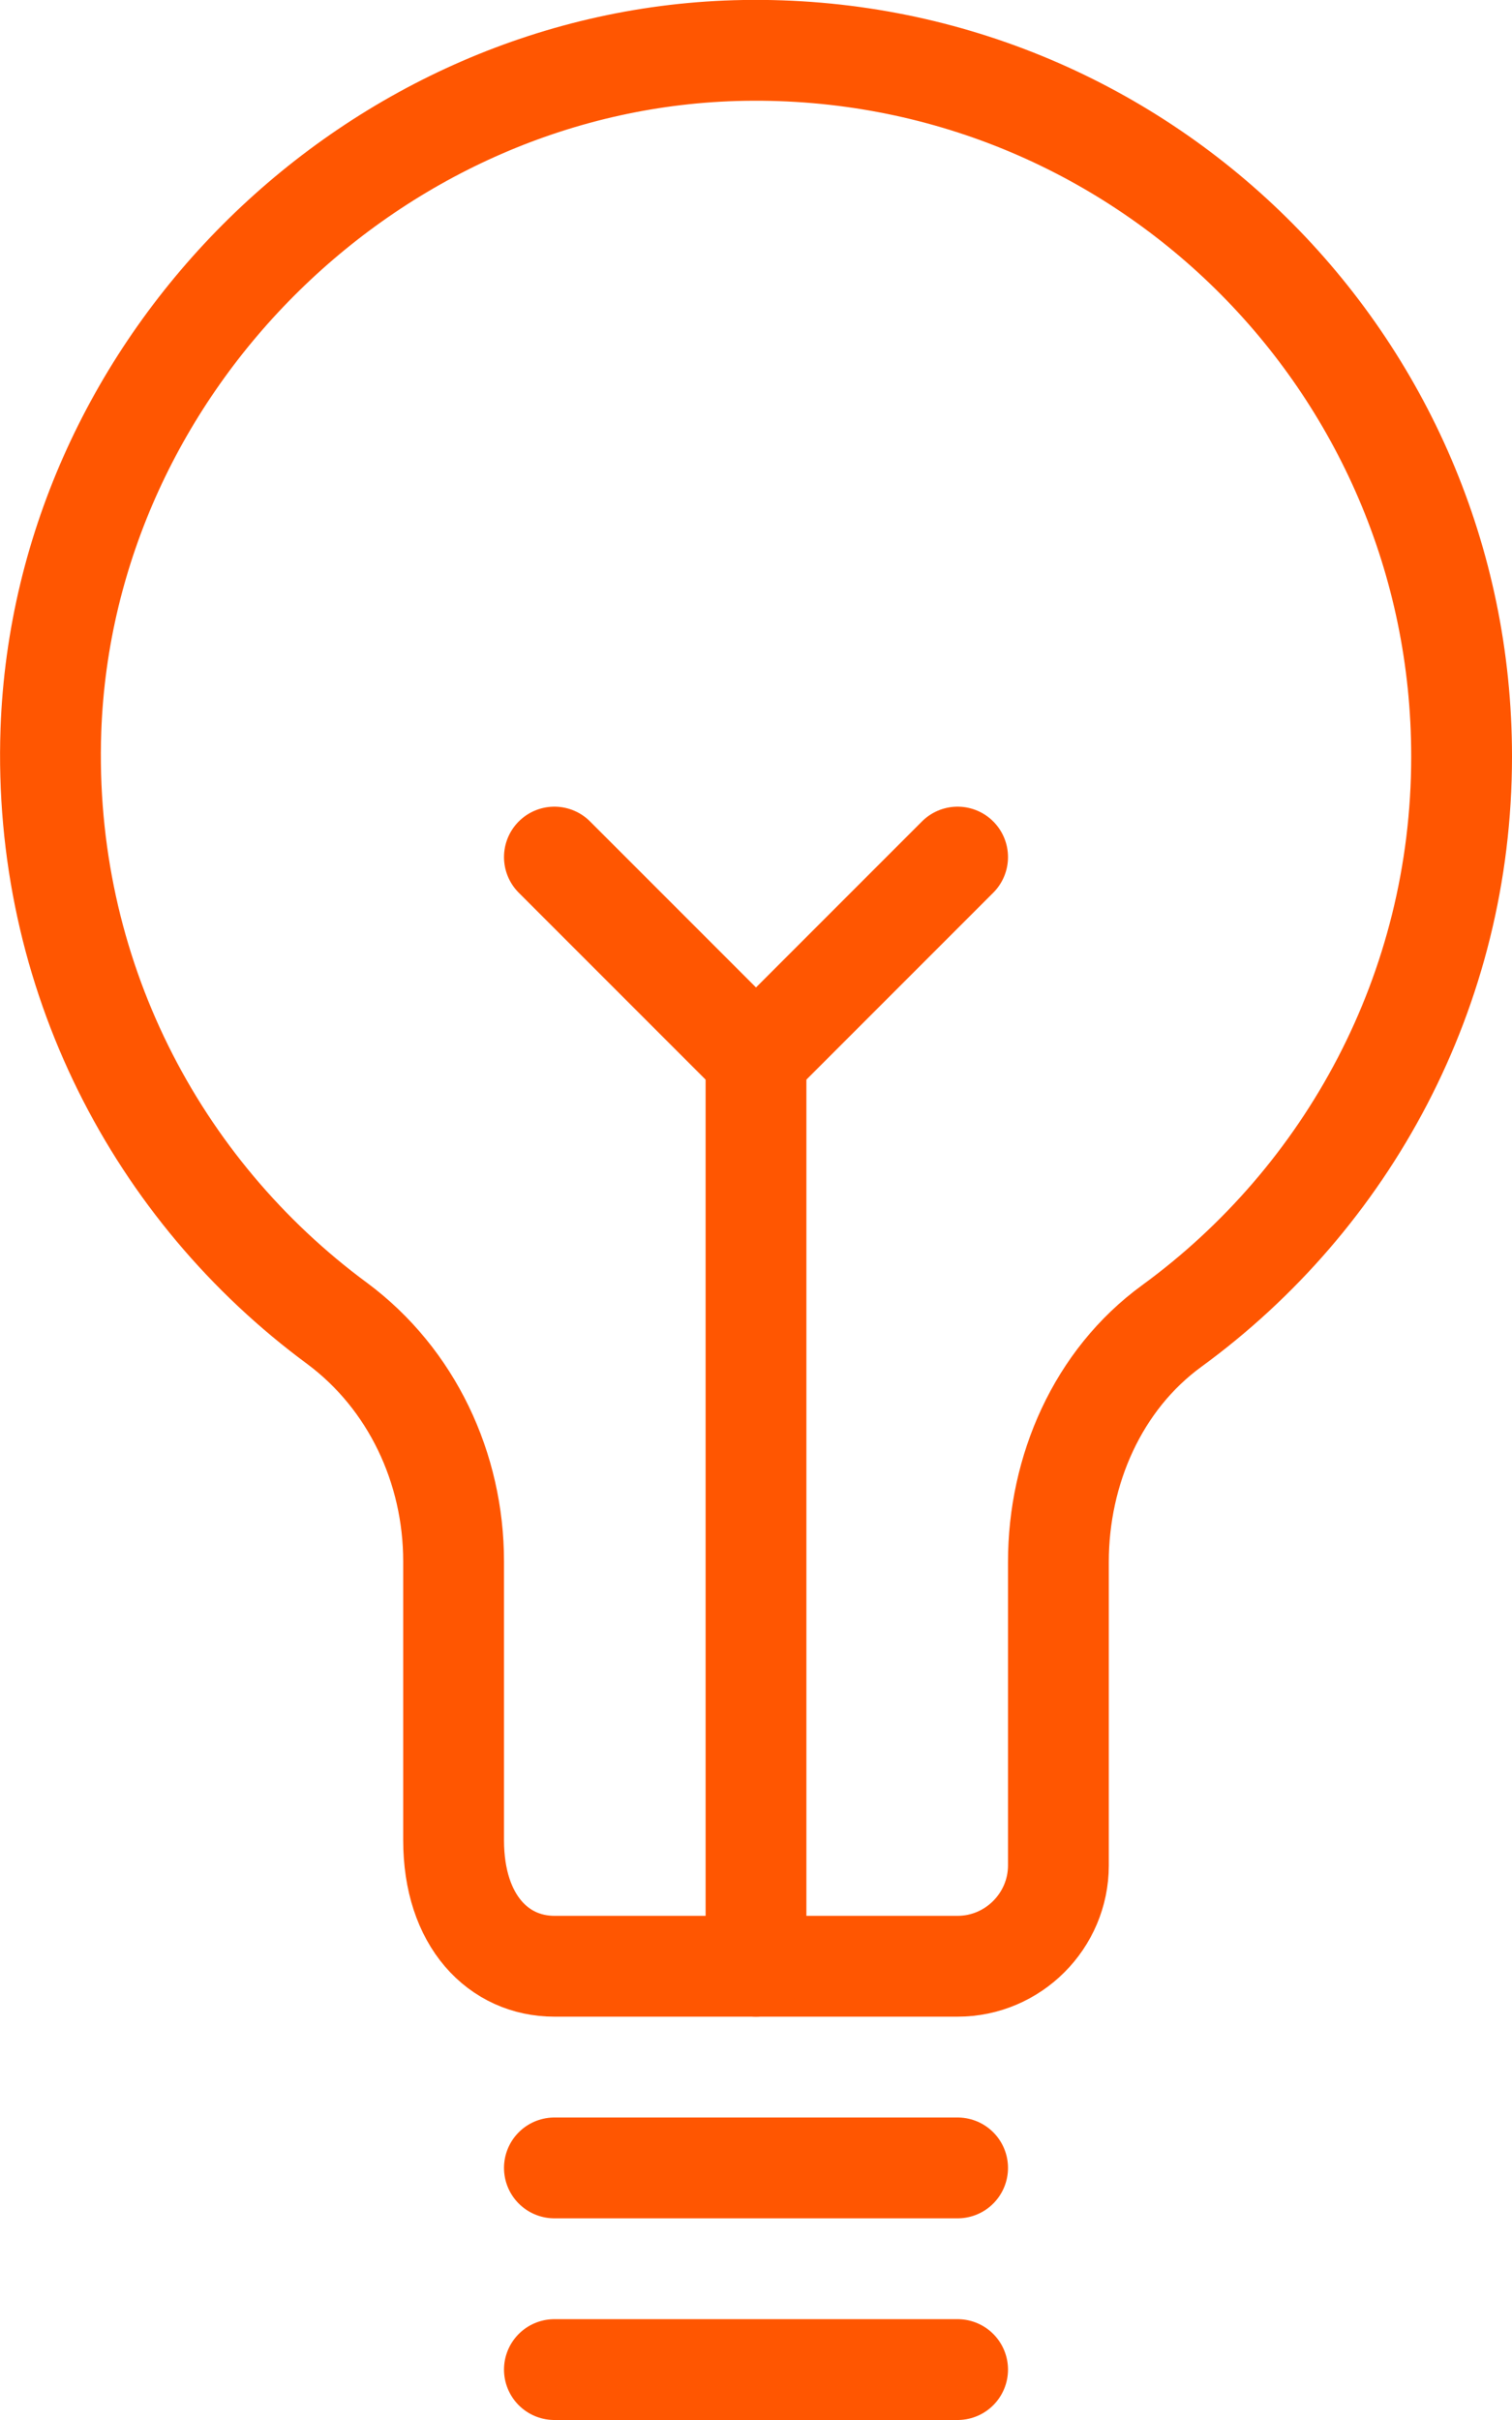
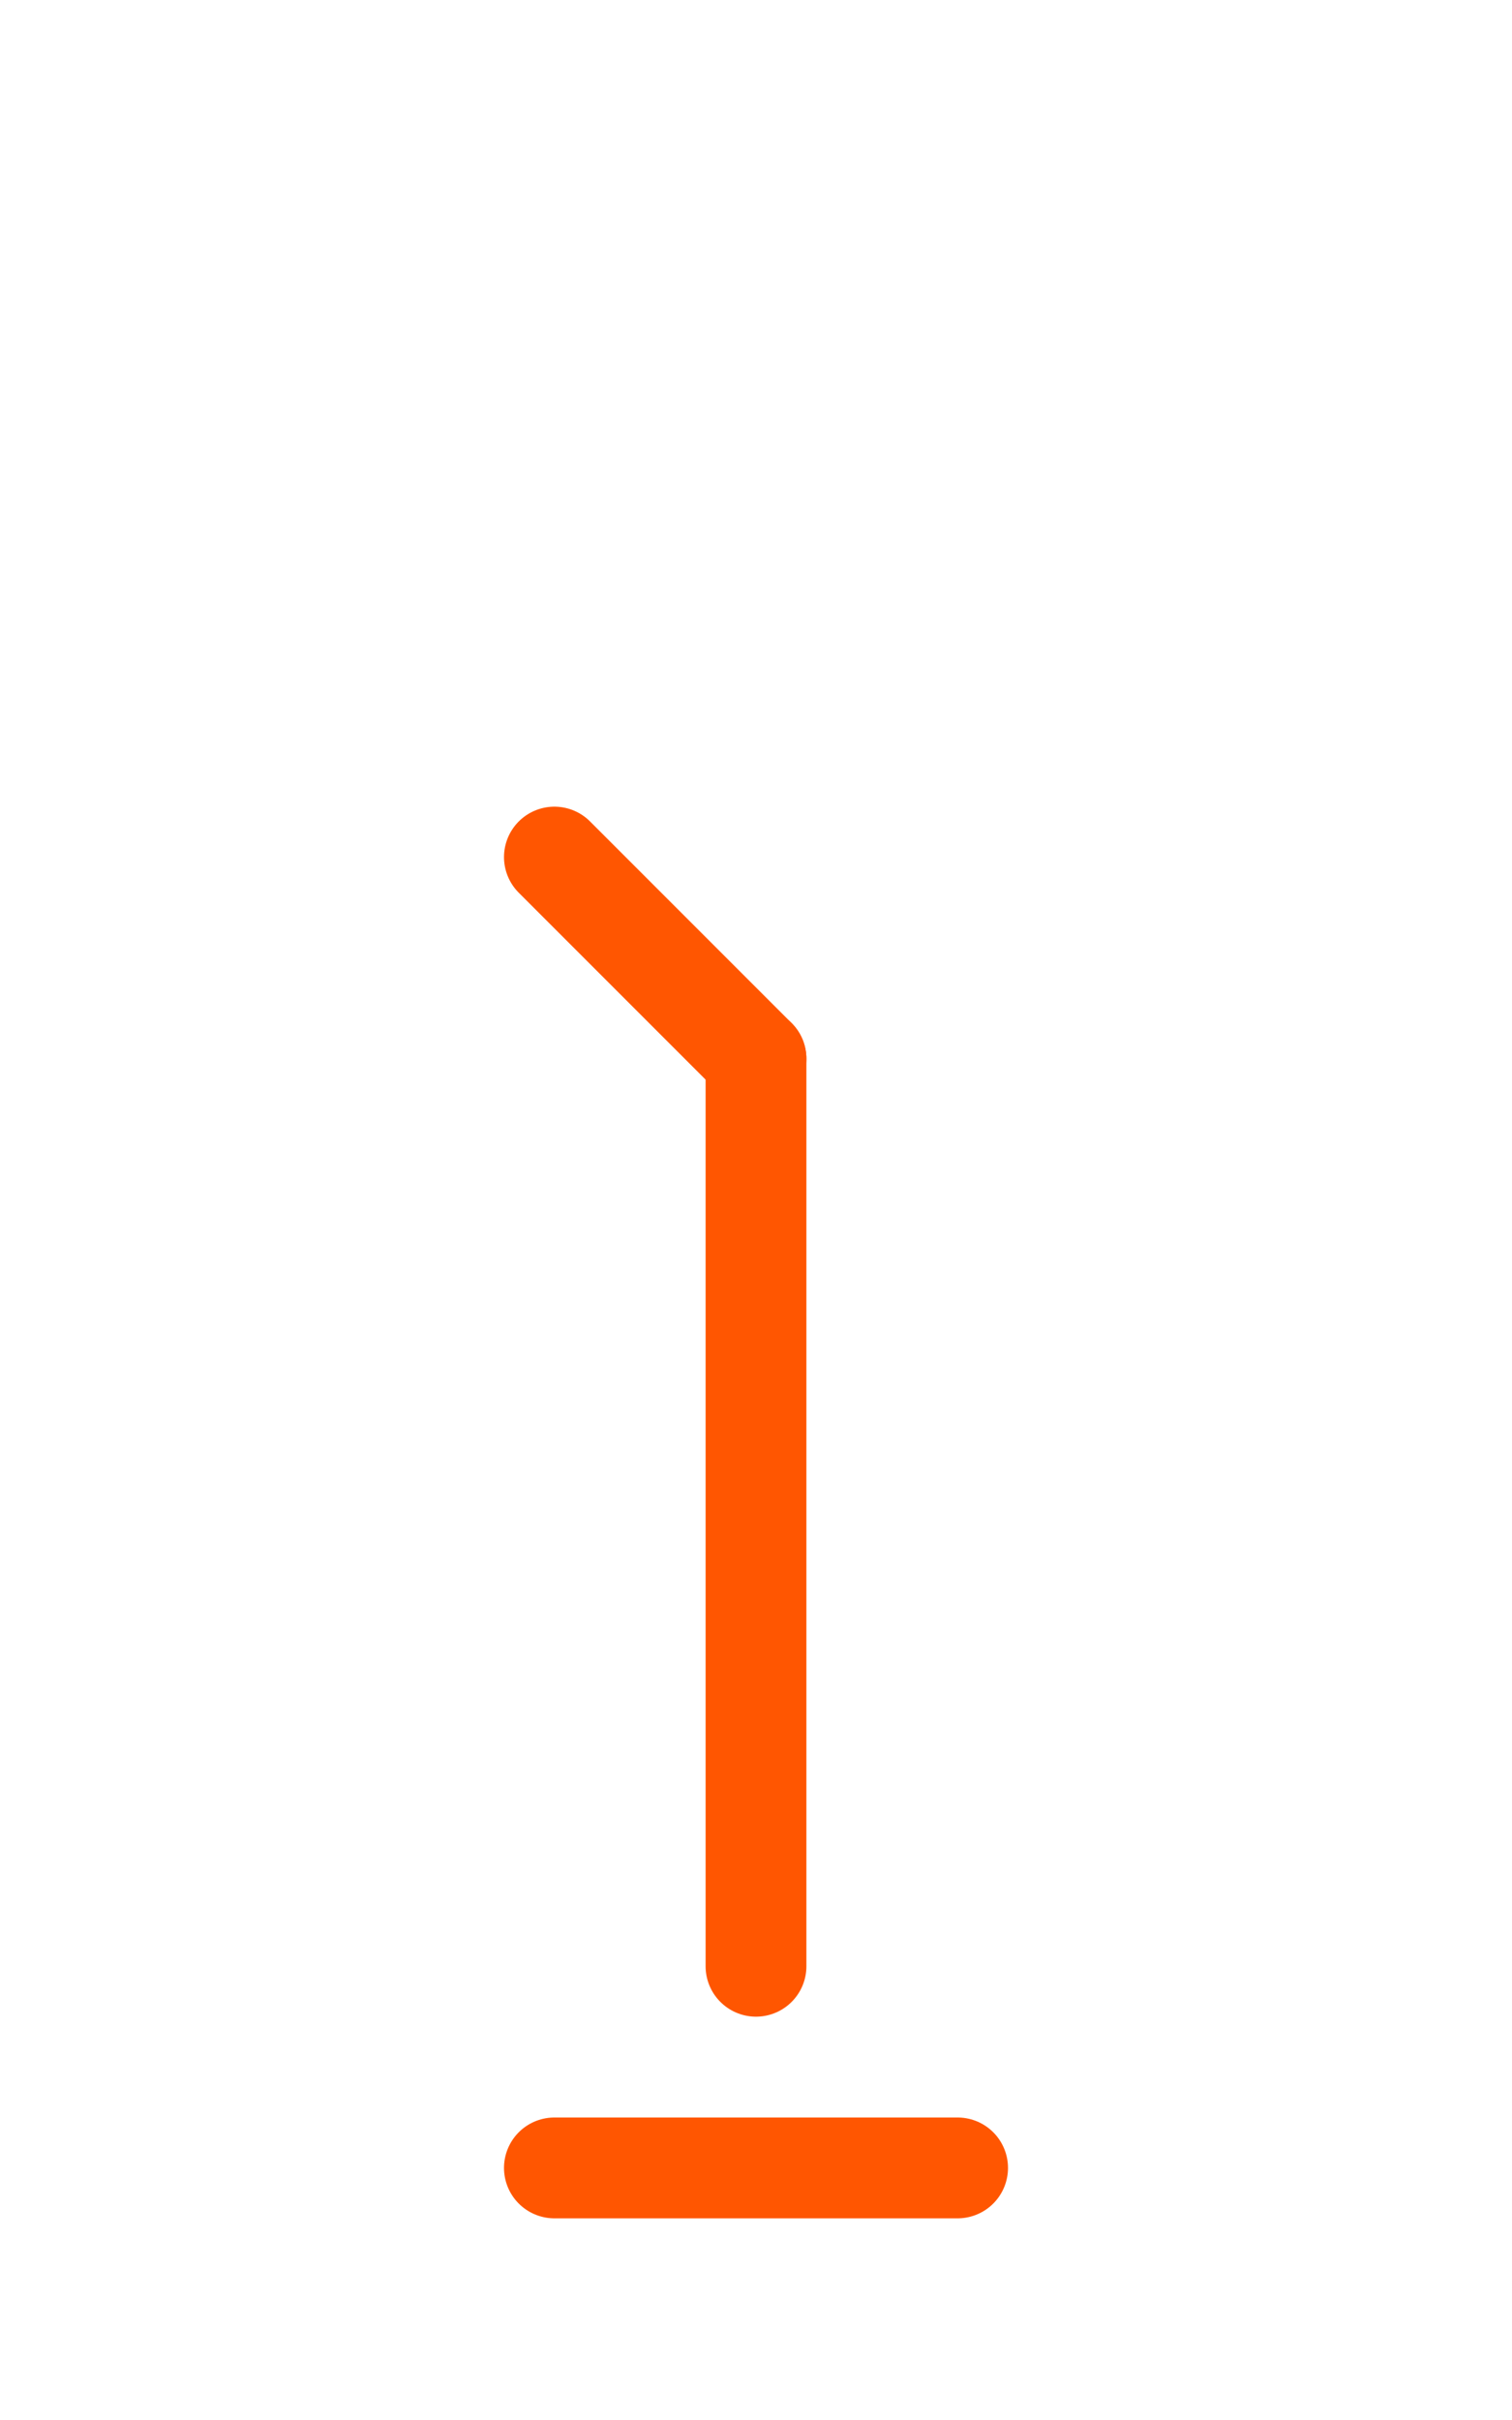
<svg xmlns="http://www.w3.org/2000/svg" id="Layer_2" data-name="Layer 2" viewBox="0 0 30 48">
  <defs>
    <style>
      .cls-1 {
        fill: none;
        stroke: #ff5601;
        stroke-linecap: round;
        stroke-linejoin: round;
        stroke-width: 2px;
      }
    </style>
  </defs>
  <g id="Layer_1-2" data-name="Layer 1">
    <g>
      <line class="cls-1" x1="11" y1="43" x2="19" y2="43" />
-       <line class="cls-1" x1="11" y1="47" x2="19" y2="47" />
-       <path class="cls-1" d="M29,15c0-7.81-6.4-14.13-14.24-14C7.45,1.12,1.27,7.18,1.01,14.48c-.17,4.83,2.1,9.13,5.68,11.77,1.48,1.1,2.31,2.87,2.31,4.72v5.53c0,1.61.9,2.5,2,2.5h8c1.1,0,2-.9,2-2v-6.02c0-1.82.78-3.61,2.25-4.68,3.48-2.54,5.75-6.65,5.75-11.29Z" />
      <line class="cls-1" x1="15" y1="21" x2="15" y2="39" />
      <line class="cls-1" x1="11" y1="17" x2="15" y2="21" />
-       <line class="cls-1" x1="19" y1="17" x2="15" y2="21" />
    </g>
  </g>
</svg>